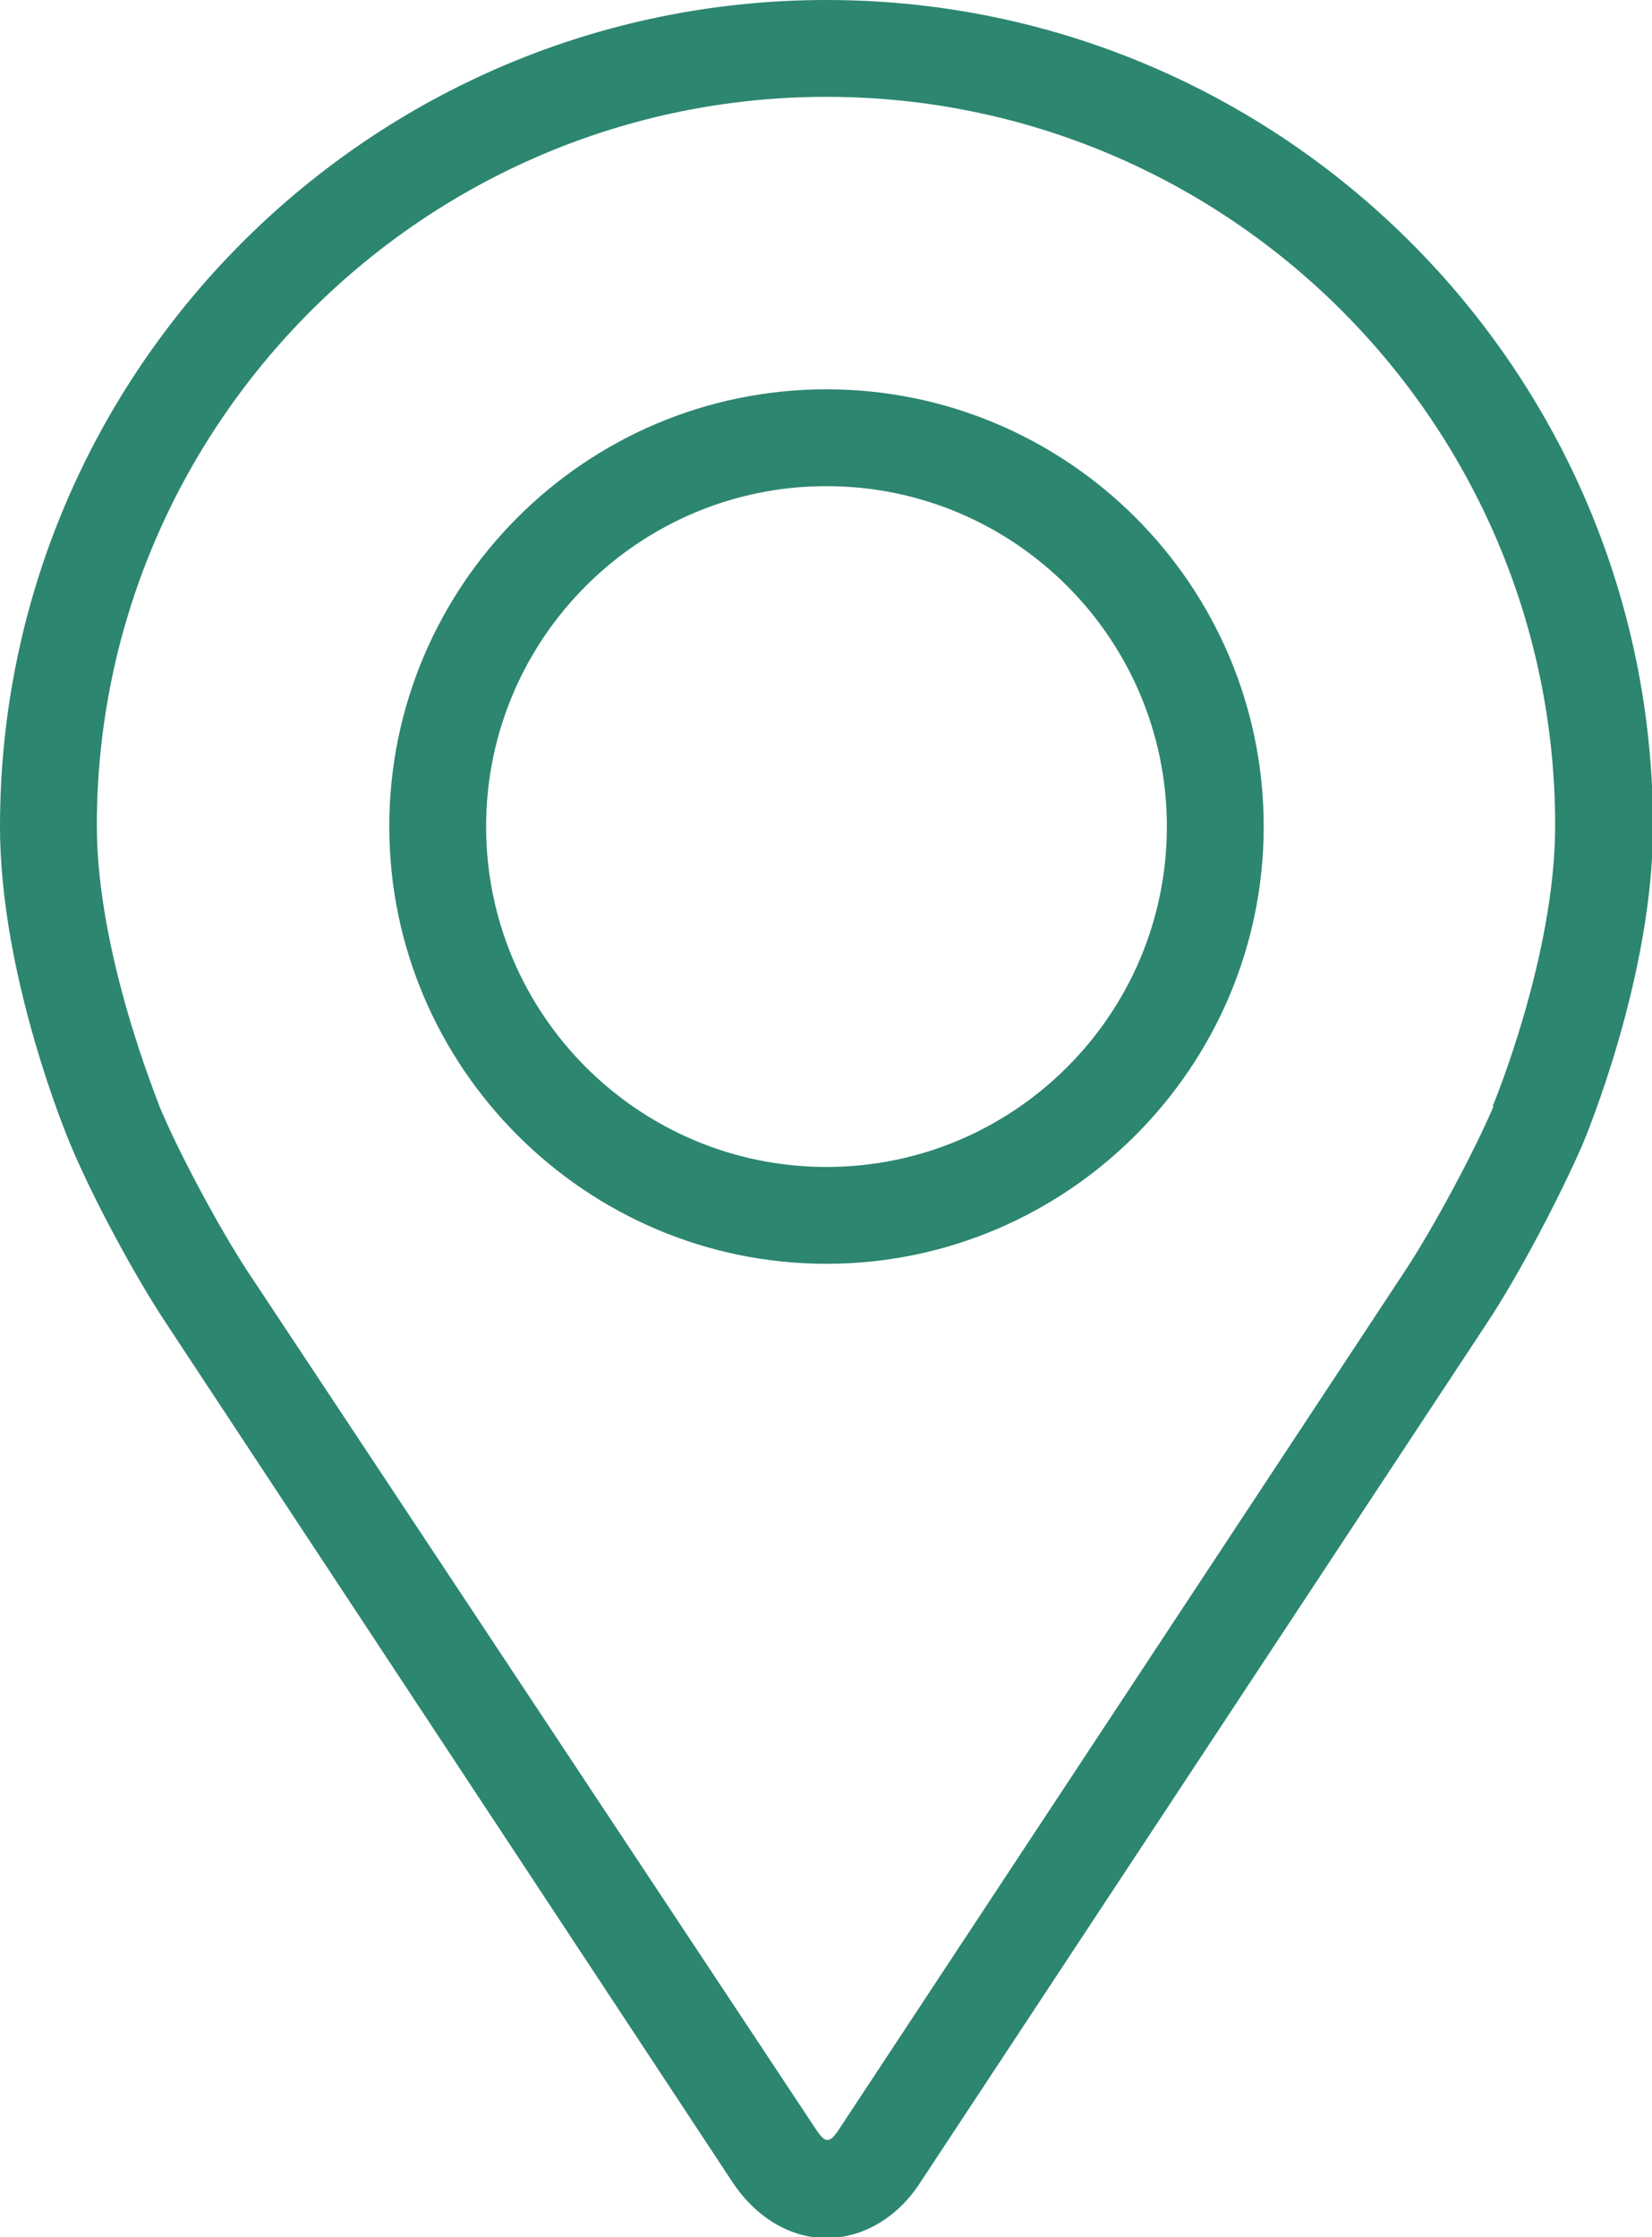
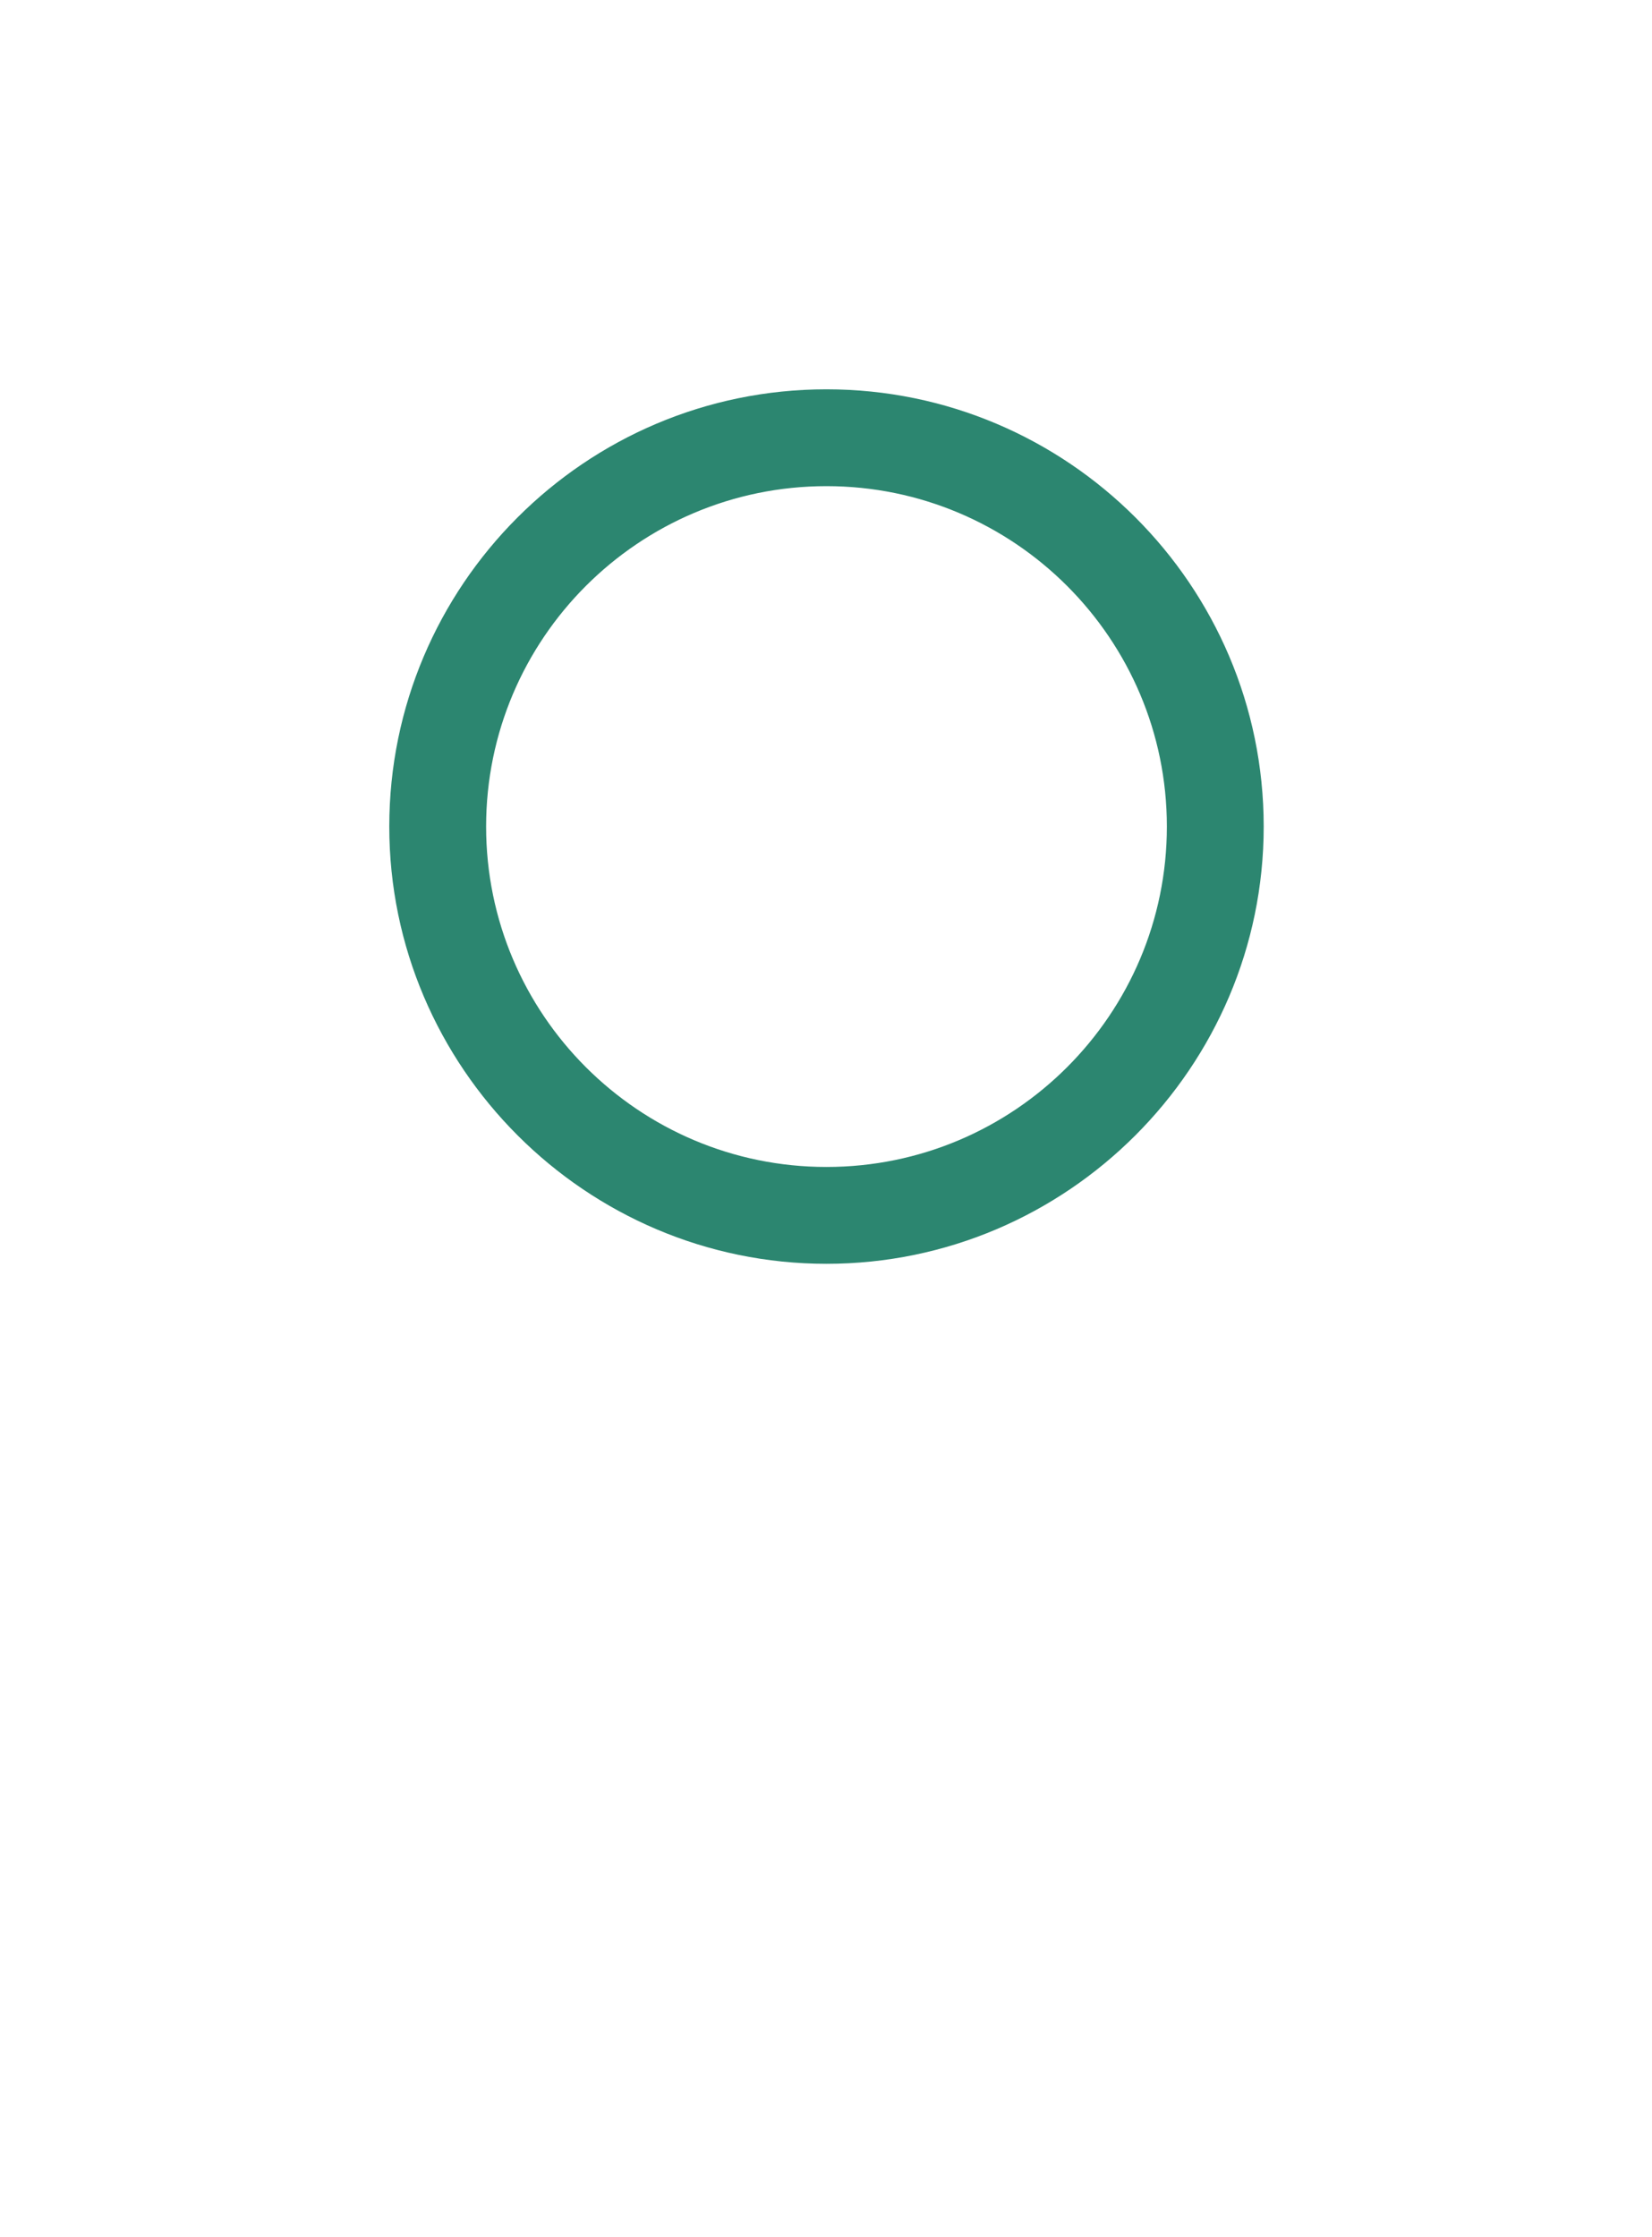
<svg xmlns="http://www.w3.org/2000/svg" id="Capa_2" data-name="Capa 2" viewBox="0 0 16.89 22.87">
  <defs>
    <style>
      .cls-1 {
        fill: #2c8670;
        stroke-width: 0px;
      }
    </style>
  </defs>
  <g id="Capa_1-2" data-name="Capa 1">
    <g>
-       <path class="cls-1" d="m8.45,0C3.79,0,0,3.79,0,8.45c0,1.53.69,3.18.72,3.25.22.53.66,1.35.98,1.83l5.79,8.78c.24.36.59.57.96.57s.73-.21.96-.57l5.79-8.78c.32-.48.75-1.3.98-1.83.03-.07.72-1.72.72-3.25,0-4.66-3.79-8.45-8.45-8.45Zm6.82,11.31c-.2.47-.61,1.23-.89,1.66l-5.79,8.78c-.11.17-.15.17-.26,0L2.52,12.98c-.28-.43-.69-1.19-.89-1.67,0-.02-.64-1.54-.64-2.87C.99,4.34,4.34.99,8.45.99s7.45,3.34,7.45,7.45c0,1.33-.63,2.85-.64,2.87Z" />
      <path class="cls-1" d="m8.45,3.98c-2.47,0-4.47,2.01-4.47,4.47s2.01,4.47,4.47,4.47,4.47-2.01,4.47-4.47c0-2.47-2.01-4.47-4.47-4.47Zm0,7.95c-1.92,0-3.48-1.56-3.48-3.48s1.56-3.48,3.48-3.48,3.48,1.56,3.48,3.48-1.56,3.48-3.48,3.48Z" />
    </g>
  </g>
</svg>